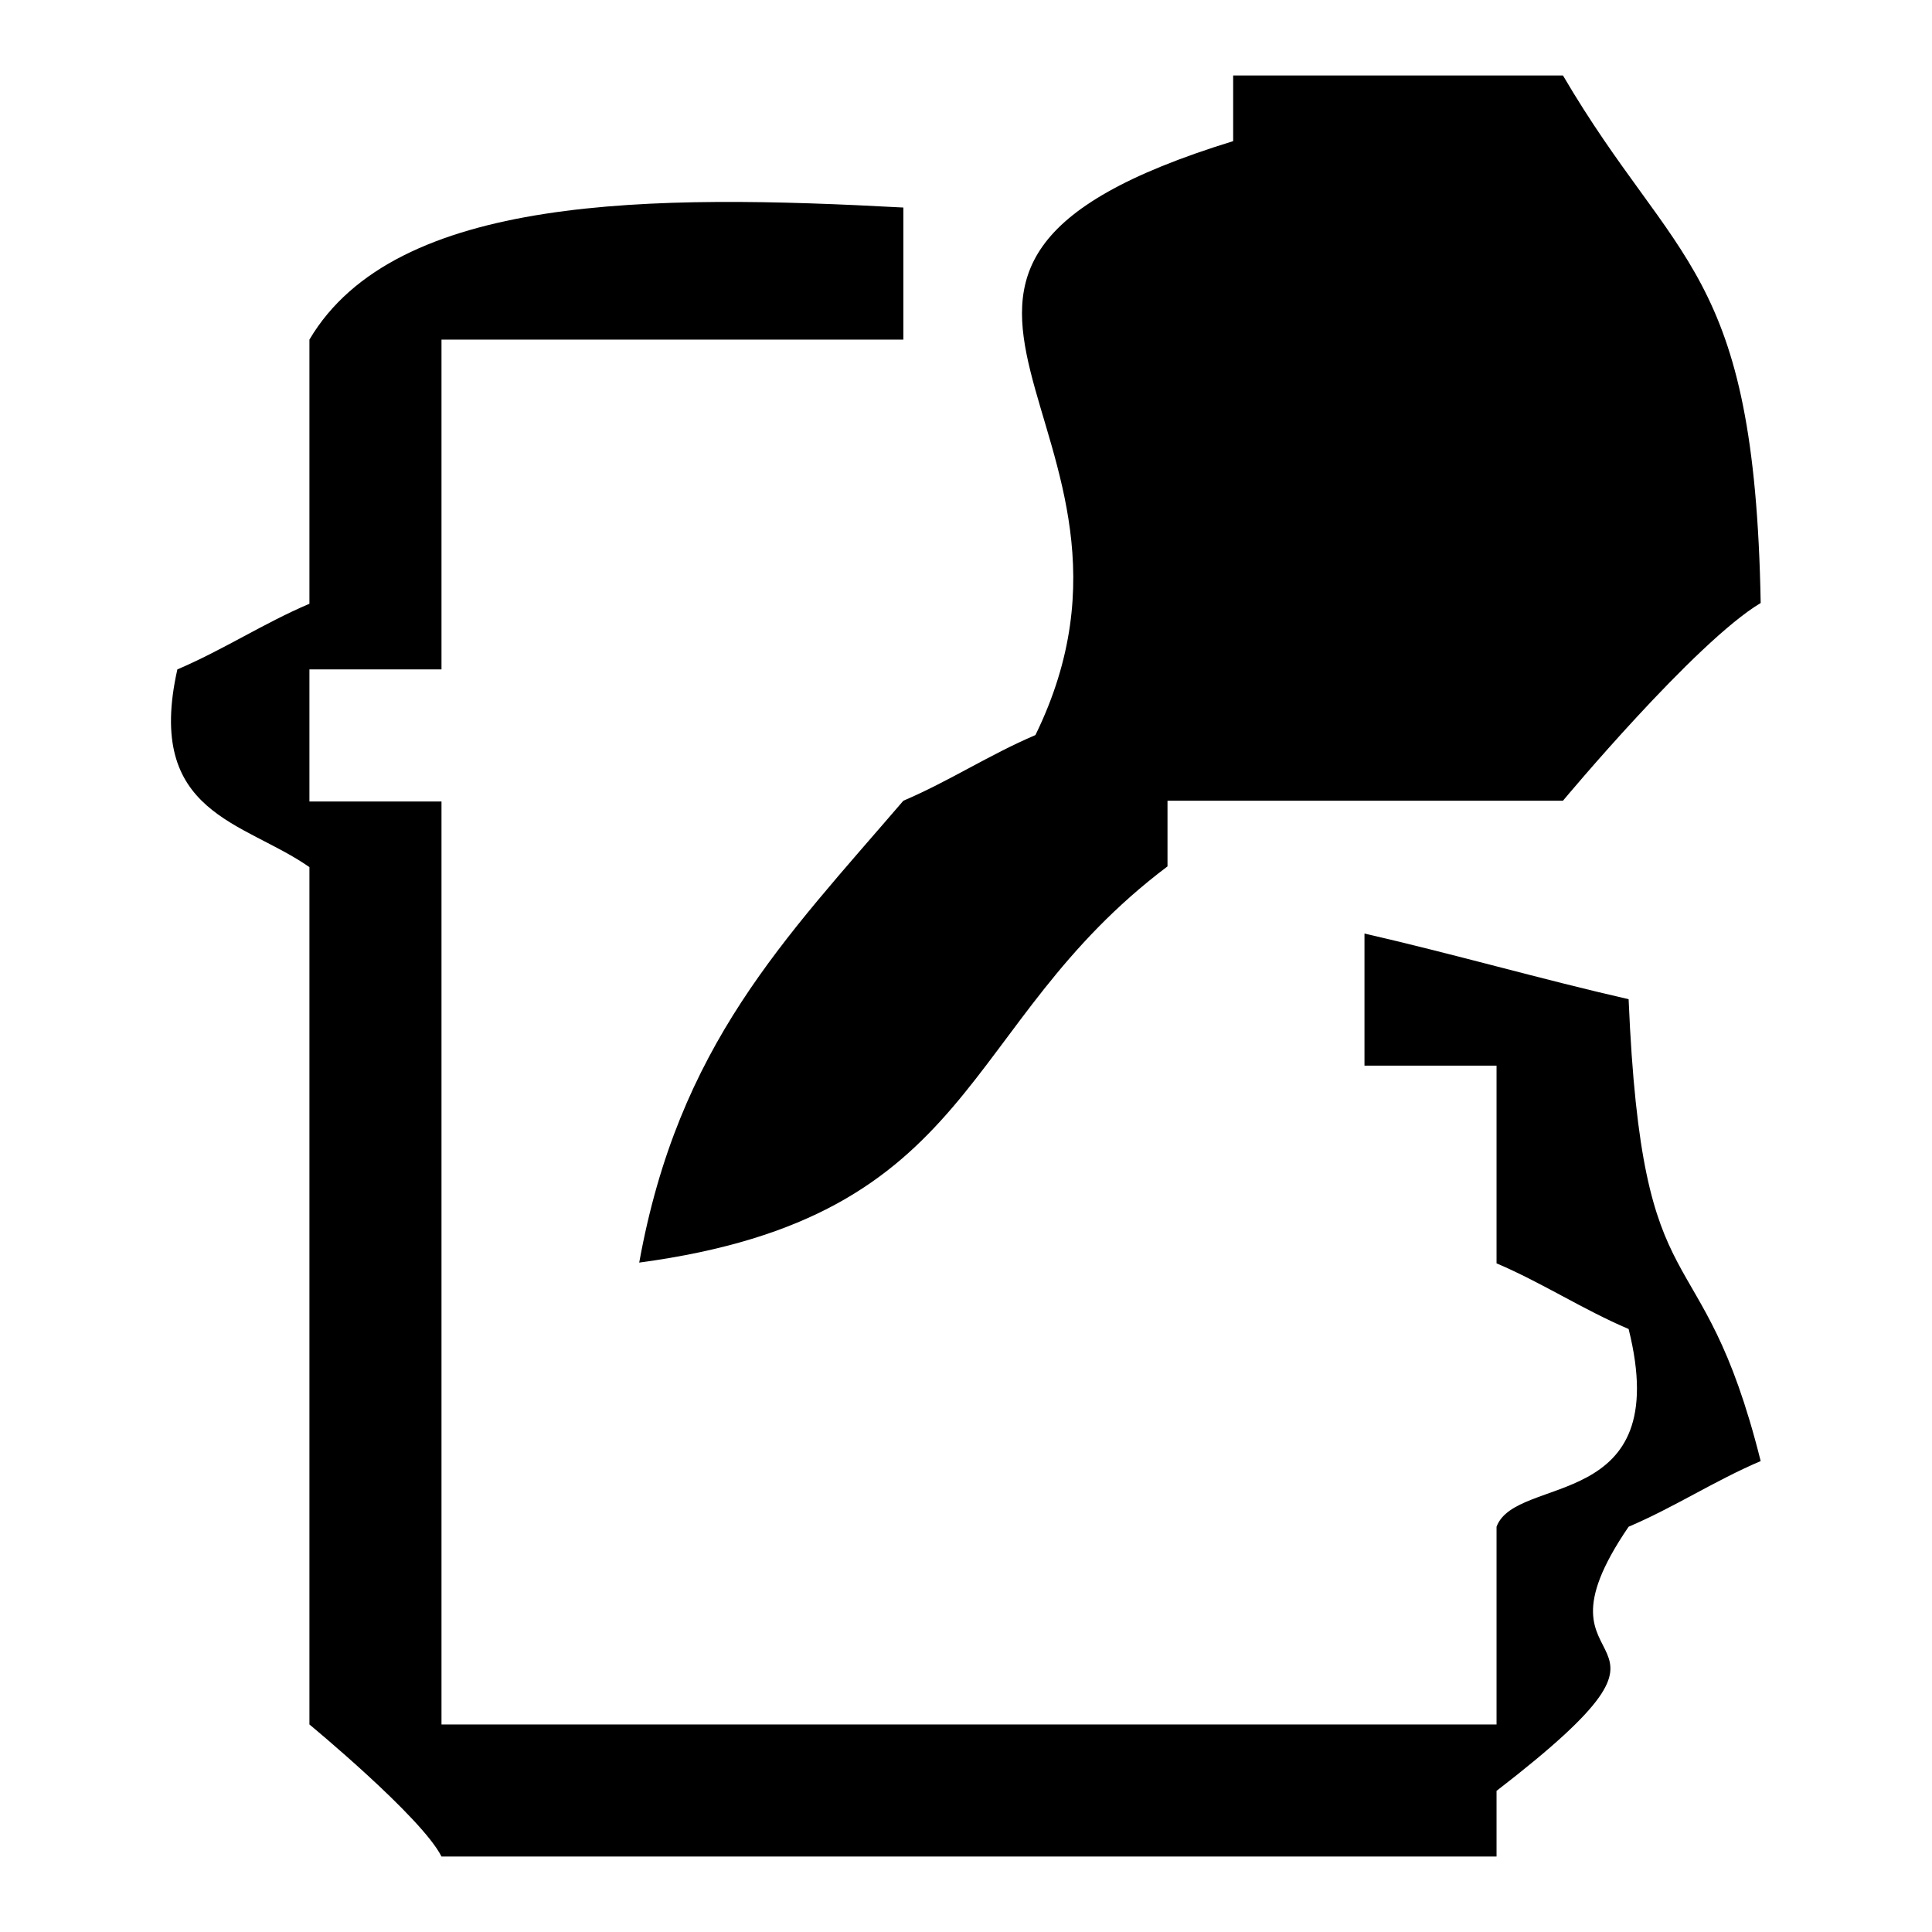
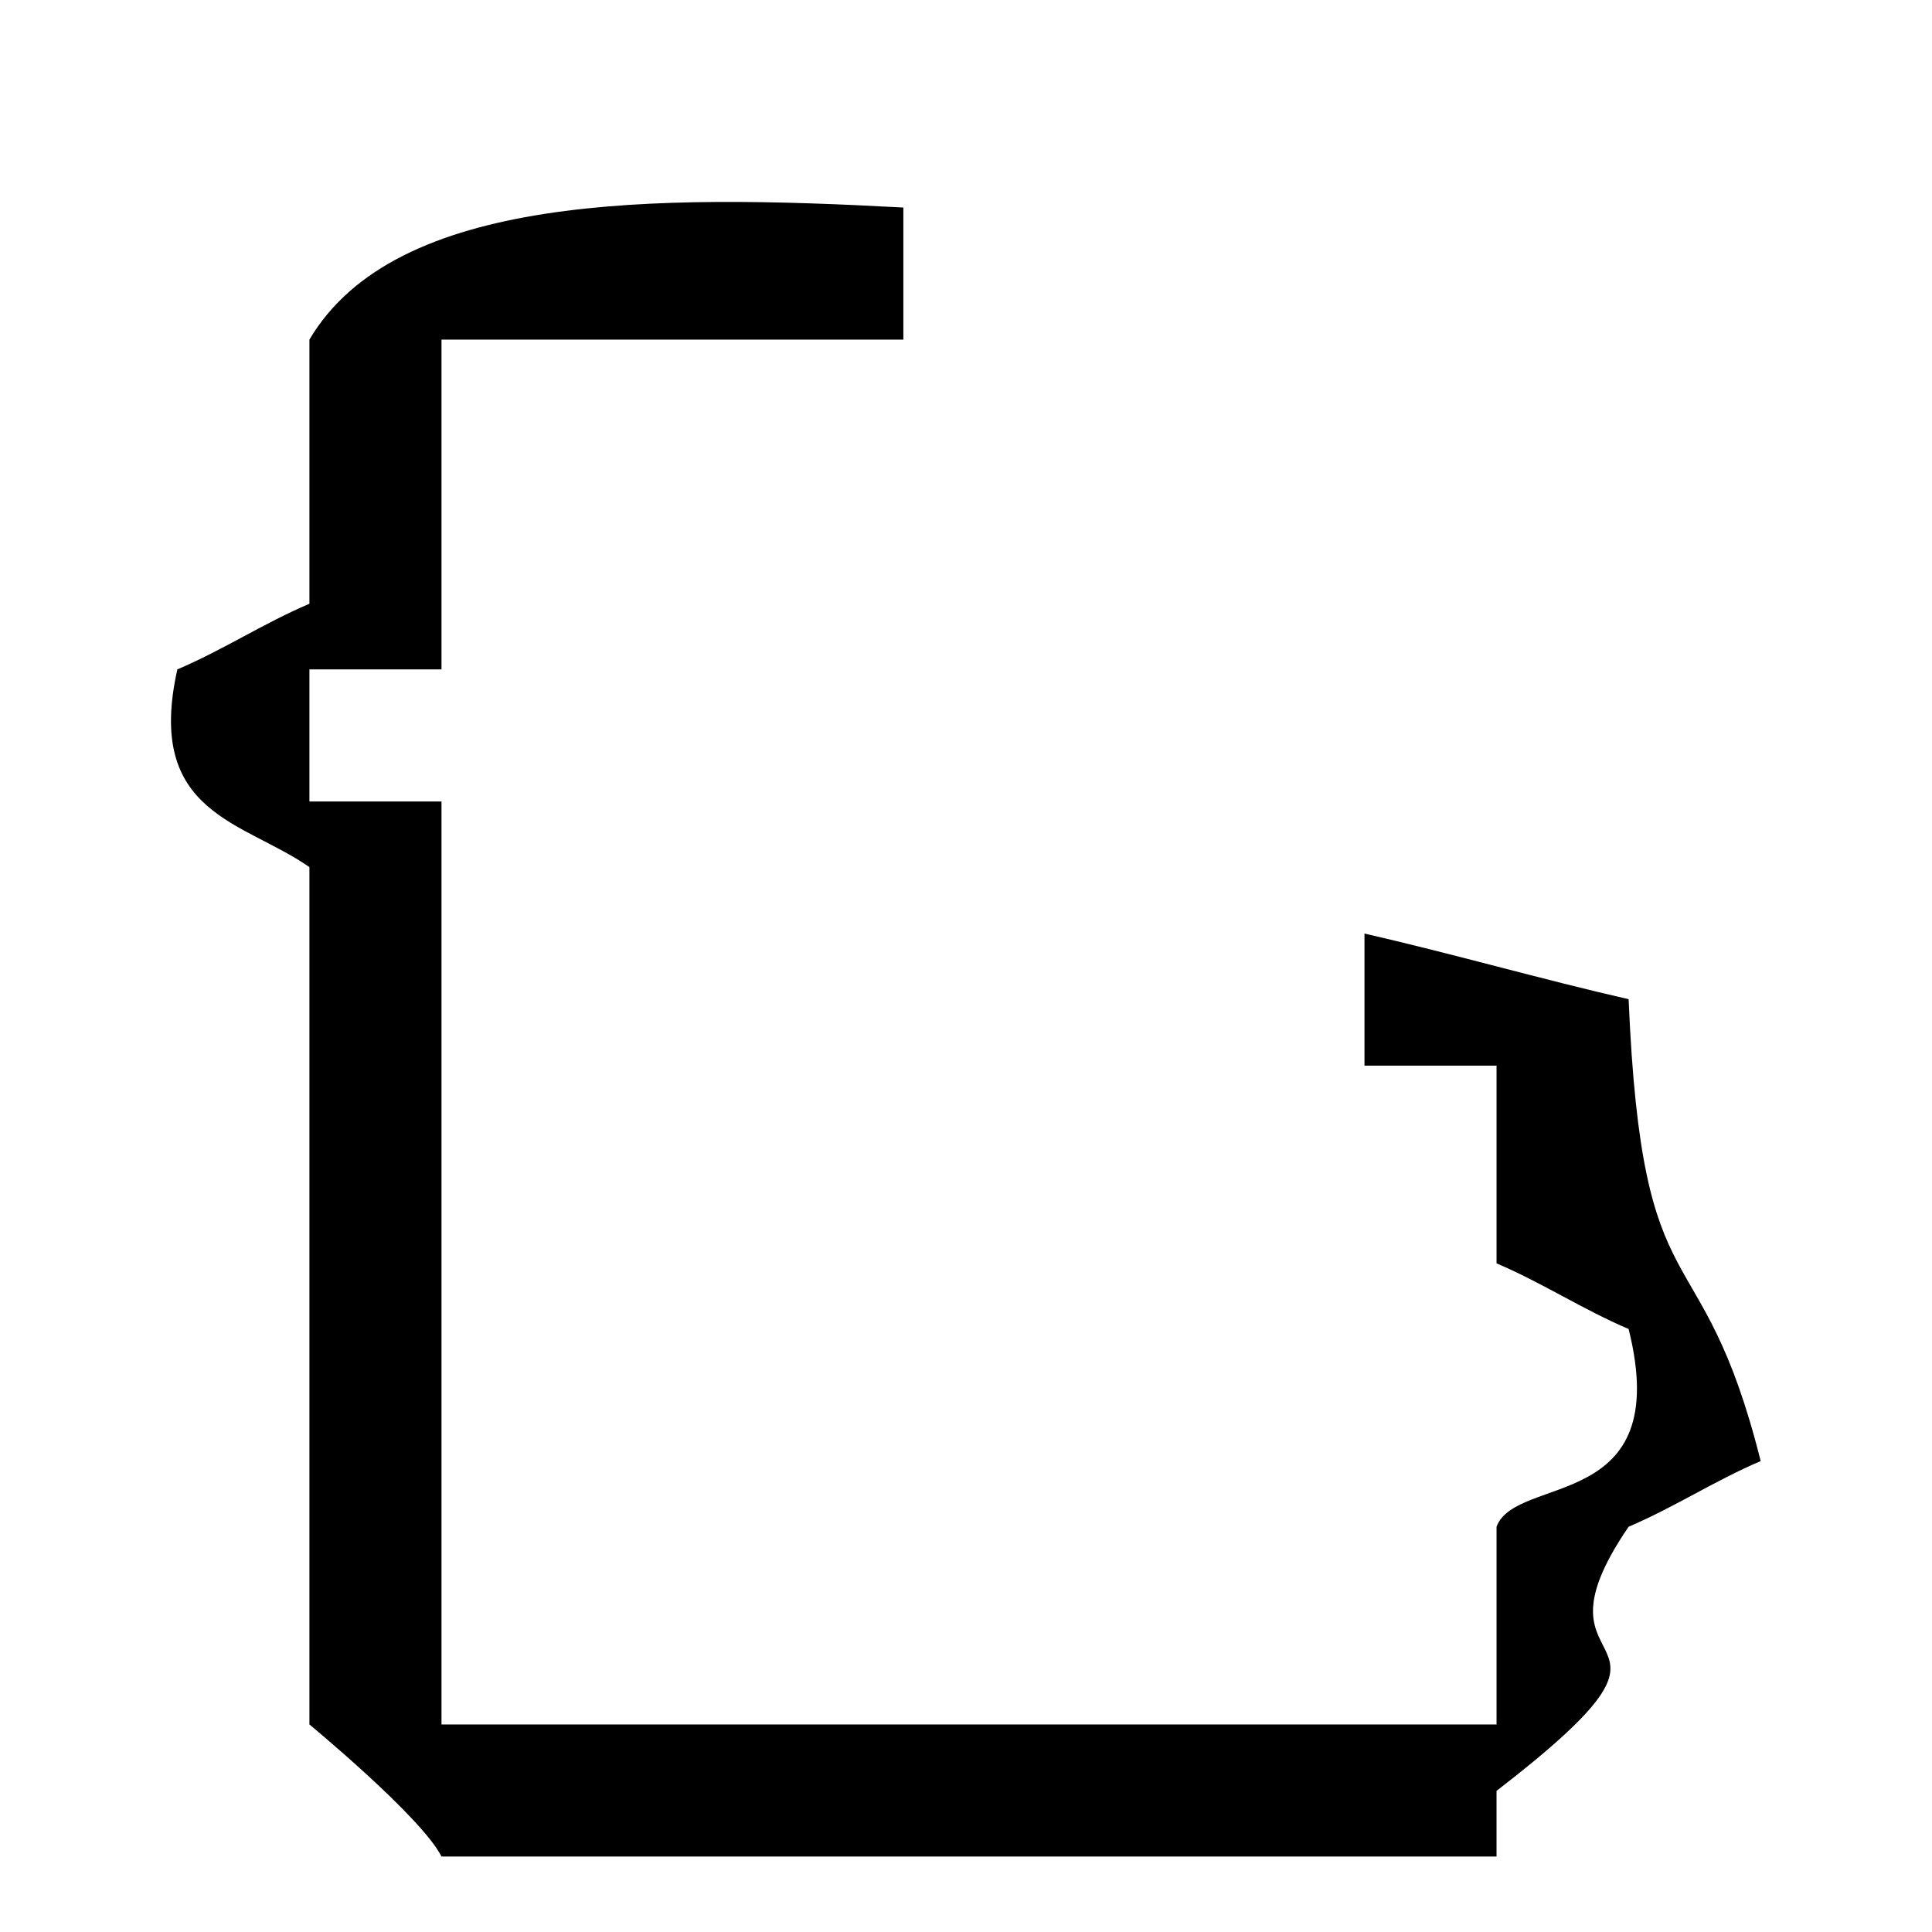
<svg xmlns="http://www.w3.org/2000/svg" version="1.1" x="0px" y="0px" viewBox="0 0 256 256" enable-background="new 0 0 256 256" xml:space="preserve">
  <g>
    <g>
-       <path fill="#000000" d="M84.7,167.3c5.2-28.8,19.2-42.8,35-61.2c6.1-2.6,11.4-6.1,17.5-8.7c20.1-41.1-30.6-61.2,26.2-78.7c0-2.6,0-6.1,0-8.7c14.9,0,28.8,0,43.7,0c14.9,25.4,25.4,25.4,26.2,69.9c-8.7,5.2-26.2,26.2-26.2,26.2c-17.5,0-35,0-52.4,0c0,2.6,0,6.1,0,8.7C126.7,135.9,130.2,161.2,84.7,167.3z" />
      <path fill="#000000" d="M119.7,27.5c0,6.1,0,11.4,0,17.5c-20.1,0-41.1,0-61.2,0c0,14.9,0,28.8,0,43.7c-6.1,0-11.4,0-17.5,0c0,6.1,0,11.4,0,17.5c6.1,0,11.4,0,17.5,0c0,41.1,0,81.3,0,122.3c46.3,0,93.5,0,139.8,0c0-8.7,0-17.5,0-26.2c2.6-7,23.6-1.8,17.5-26.2c-6.1-2.6-11.4-6.1-17.5-8.7c0-8.7,0-17.5,0-26.2c-6.1,0-11.4,0-17.5,0c0-6.1,0-11.4,0-17.5c11.4,2.6,23.6,6.1,35,8.7c1.8,42.8,9.6,29.7,17.5,61.2c-6.1,2.6-11.4,6.1-17.5,8.7c-14.9,21.8,13.1,11.4-17.5,35c0,2.6,0,6.1,0,8.7c-46.3,0-93.5,0-139.8,0c-2.6-5.2-17.5-17.5-17.5-17.5c0-37.6,0-76,0-113.6c-8.7-6.1-21.8-7-17.5-26.2c6.1-2.6,11.4-6.1,17.5-8.7c0-11.4,0-23.6,0-35C52.4,25.7,86.5,25.7,119.7,27.5z" />
-       <path fill="#000000" d="M163.4,27.5c-9.6,18.3-14,15.7-17.5,43.7c27.1,14,15.7,16.6,61.2,17.5c5.2-14.9,8.7-27.1,8.7-52.4c-2.6,0-6.1,0-8.7,0c0-2.6,0-6.1,0-8.7C192.2,27.5,178.3,27.5,163.4,27.5z" />
    </g>
  </g>
</svg>